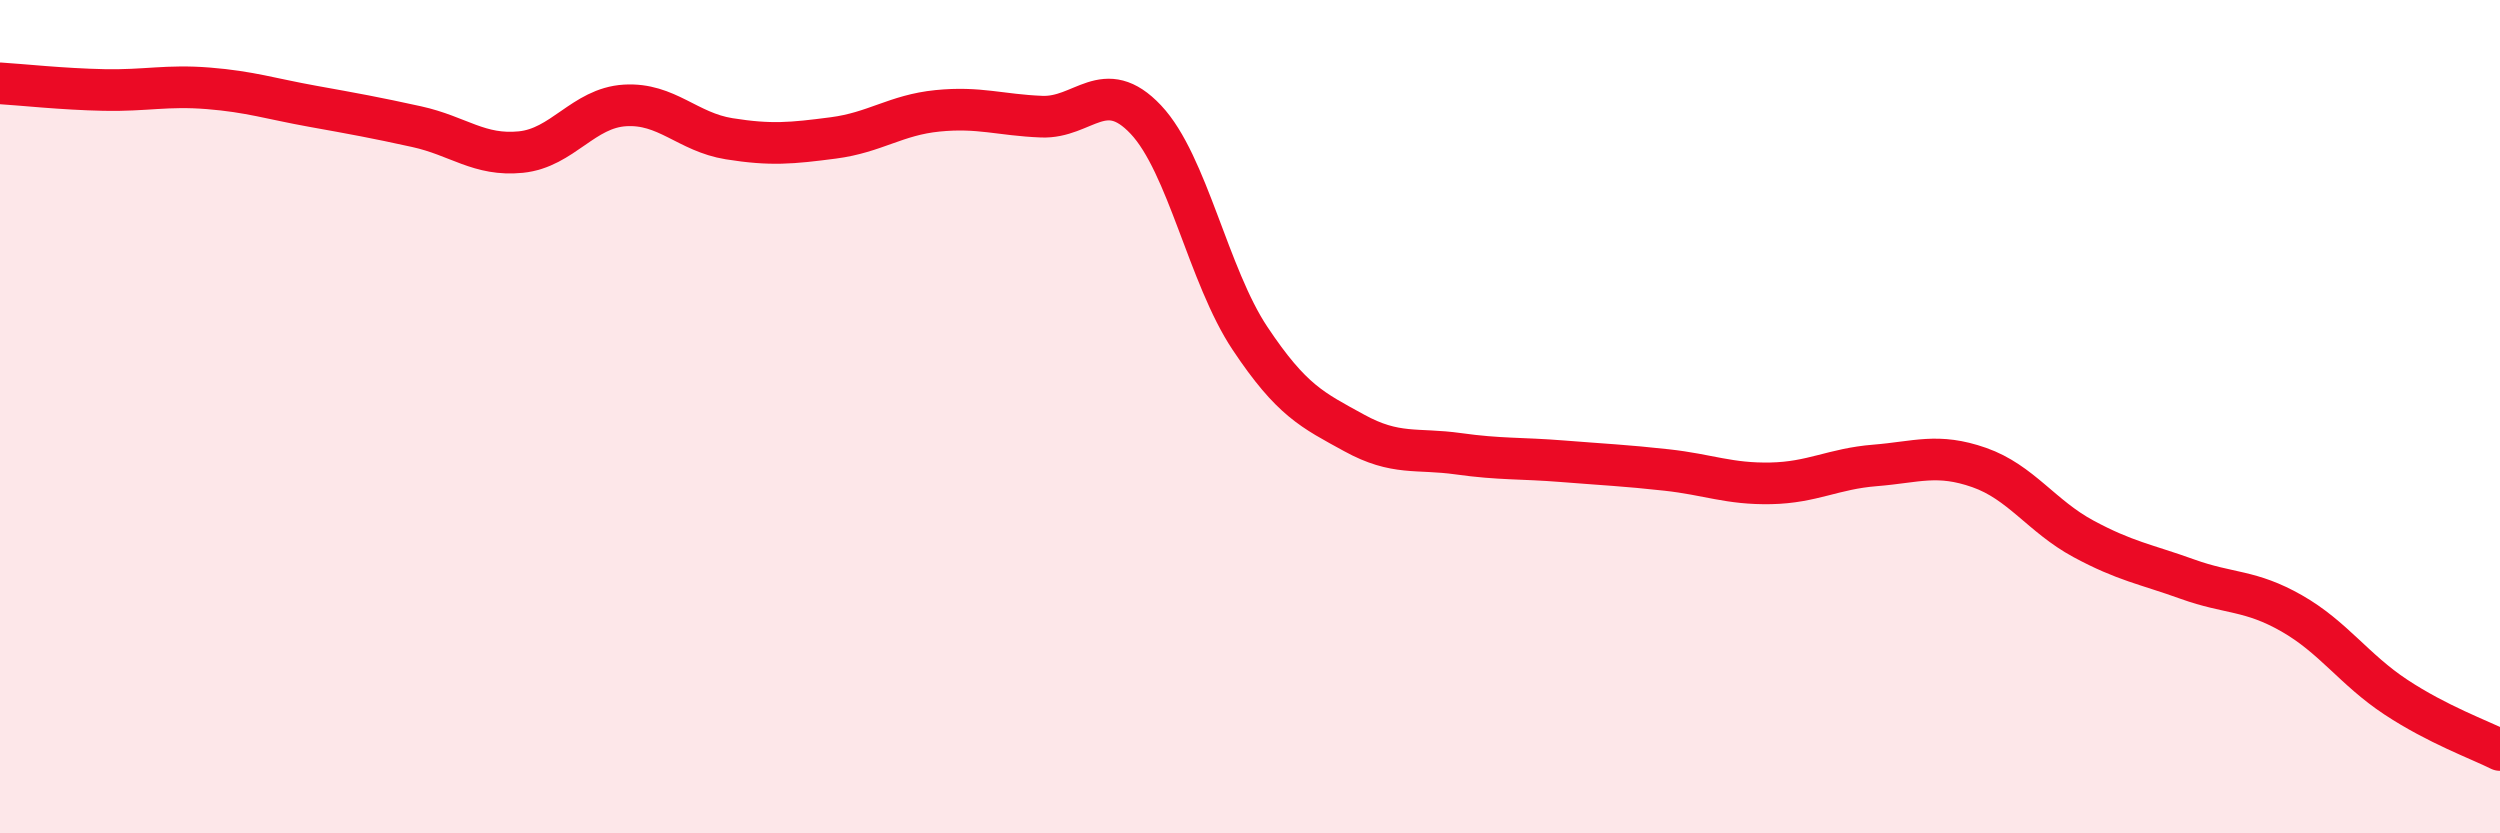
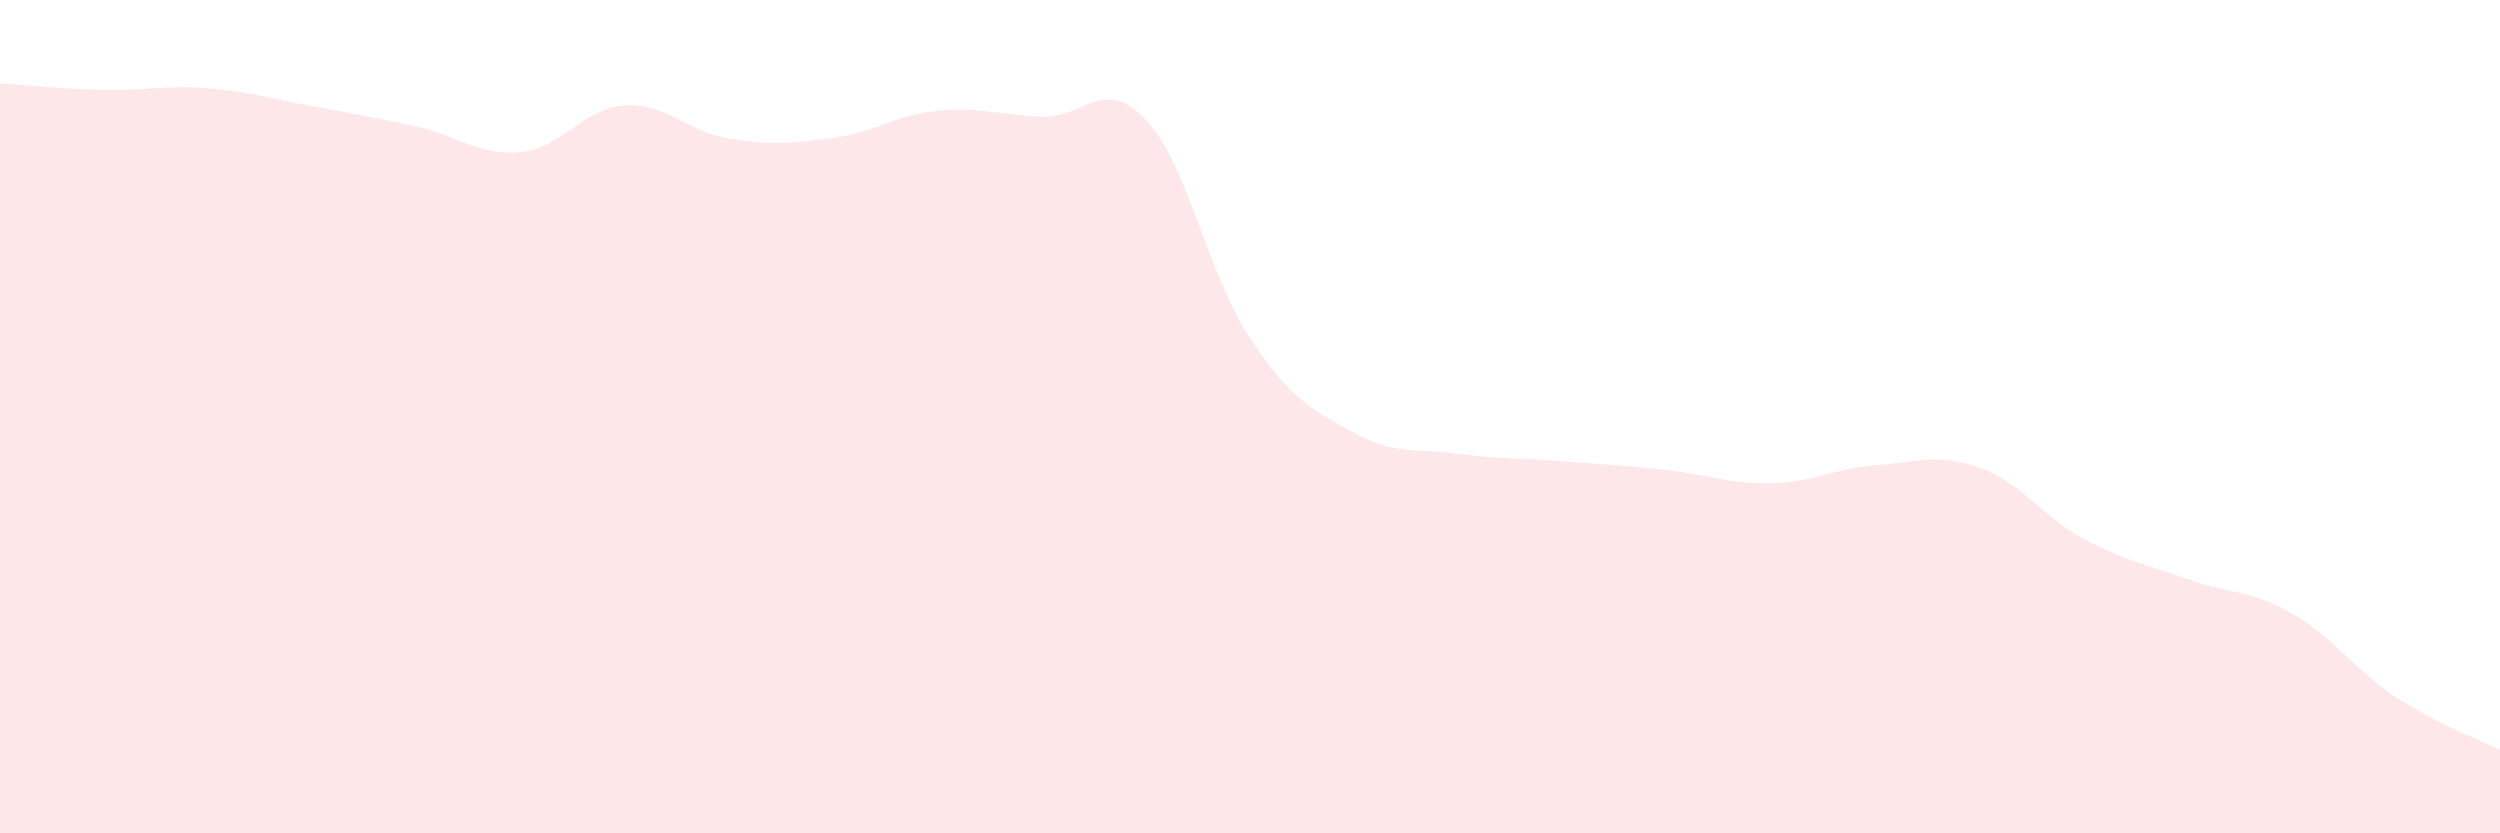
<svg xmlns="http://www.w3.org/2000/svg" width="60" height="20" viewBox="0 0 60 20">
  <path d="M 0,2 C 0.5,2.03 1.5,2.14 2.5,2.16 C 3.5,2.18 4,2.04 5,2.12 C 6,2.2 6.5,2.37 7.5,2.55 C 8.5,2.73 9,2.82 10,3.04 C 11,3.26 11.5,3.75 12.5,3.65 C 13.5,3.55 14,2.59 15,2.53 C 16,2.47 16.5,3.17 17.5,3.33 C 18.5,3.49 19,3.44 20,3.31 C 21,3.18 21.5,2.76 22.5,2.66 C 23.5,2.56 24,2.76 25,2.8 C 26,2.84 26.5,1.81 27.5,2.87 C 28.5,3.93 29,6.62 30,8.12 C 31,9.62 31.5,9.84 32.5,10.39 C 33.5,10.94 34,10.75 35,10.89 C 36,11.03 36.5,10.99 37.5,11.07 C 38.5,11.15 39,11.17 40,11.28 C 41,11.39 41.5,11.62 42.5,11.6 C 43.5,11.58 44,11.25 45,11.17 C 46,11.09 46.5,10.87 47.5,11.22 C 48.5,11.57 49,12.39 50,12.93 C 51,13.47 51.5,13.54 52.5,13.9 C 53.5,14.26 54,14.15 55,14.72 C 56,15.29 56.5,16.07 57.5,16.73 C 58.5,17.39 59.5,17.75 60,18L60 20L0 20Z" fill="#EB0A25" opacity="0.1" stroke-linecap="round" stroke-linejoin="round" />
-   <path d="M 0,2 C 0.5,2.03 1.5,2.14 2.5,2.16 C 3.5,2.18 4,2.04 5,2.12 C 6,2.2 6.5,2.37 7.5,2.55 C 8.5,2.73 9,2.82 10,3.04 C 11,3.26 11.5,3.75 12.5,3.65 C 13.5,3.55 14,2.59 15,2.53 C 16,2.47 16.5,3.17 17.5,3.33 C 18.5,3.49 19,3.44 20,3.31 C 21,3.18 21.5,2.76 22.5,2.66 C 23.5,2.56 24,2.76 25,2.8 C 26,2.84 26.5,1.81 27.5,2.87 C 28.5,3.93 29,6.62 30,8.12 C 31,9.62 31.5,9.84 32.5,10.39 C 33.5,10.94 34,10.75 35,10.89 C 36,11.03 36.5,10.99 37.5,11.07 C 38.5,11.15 39,11.17 40,11.28 C 41,11.39 41.5,11.62 42.5,11.6 C 43.5,11.58 44,11.25 45,11.17 C 46,11.09 46.5,10.87 47.5,11.22 C 48.5,11.57 49,12.39 50,12.93 C 51,13.47 51.5,13.54 52.5,13.9 C 53.5,14.26 54,14.15 55,14.72 C 56,15.29 56.5,16.07 57.5,16.73 C 58.5,17.39 59.5,17.75 60,18" stroke="#EB0A25" stroke-width="1" fill="none" stroke-linecap="round" stroke-linejoin="round" />
</svg>